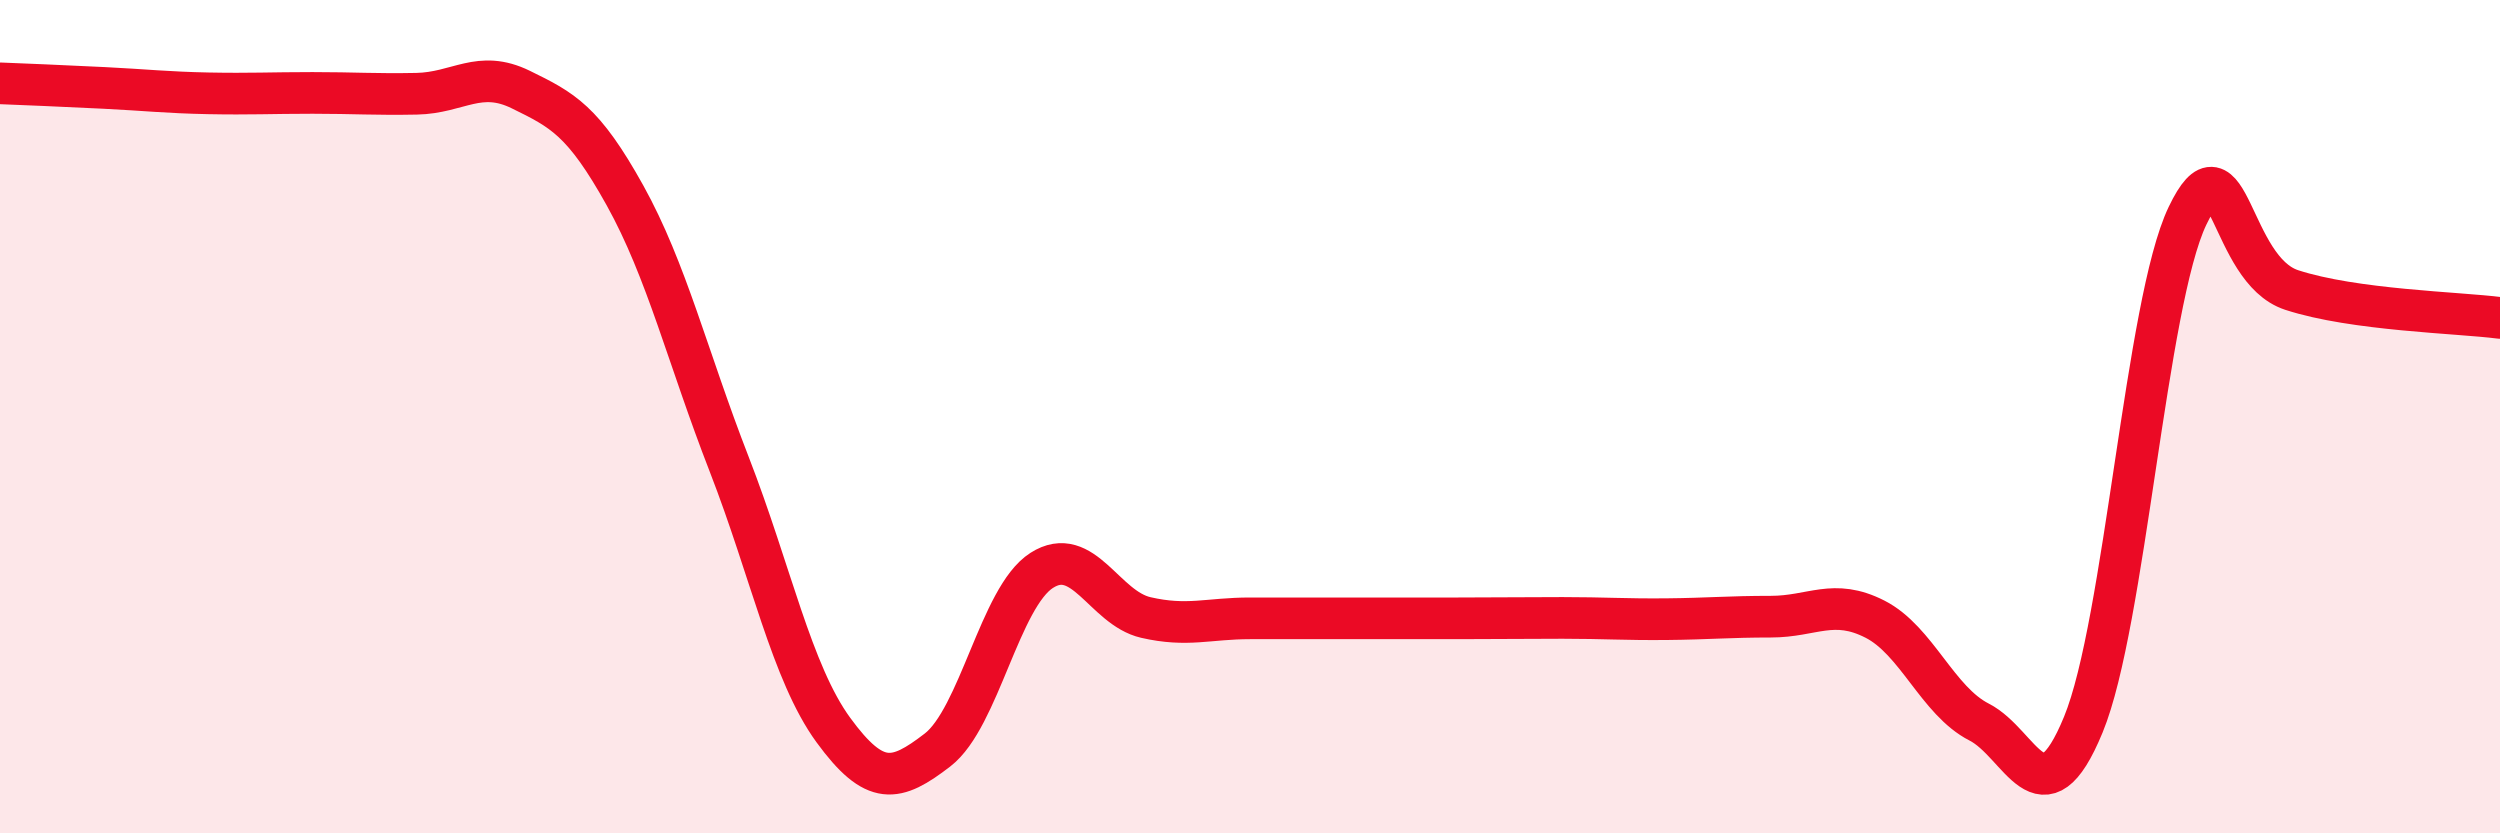
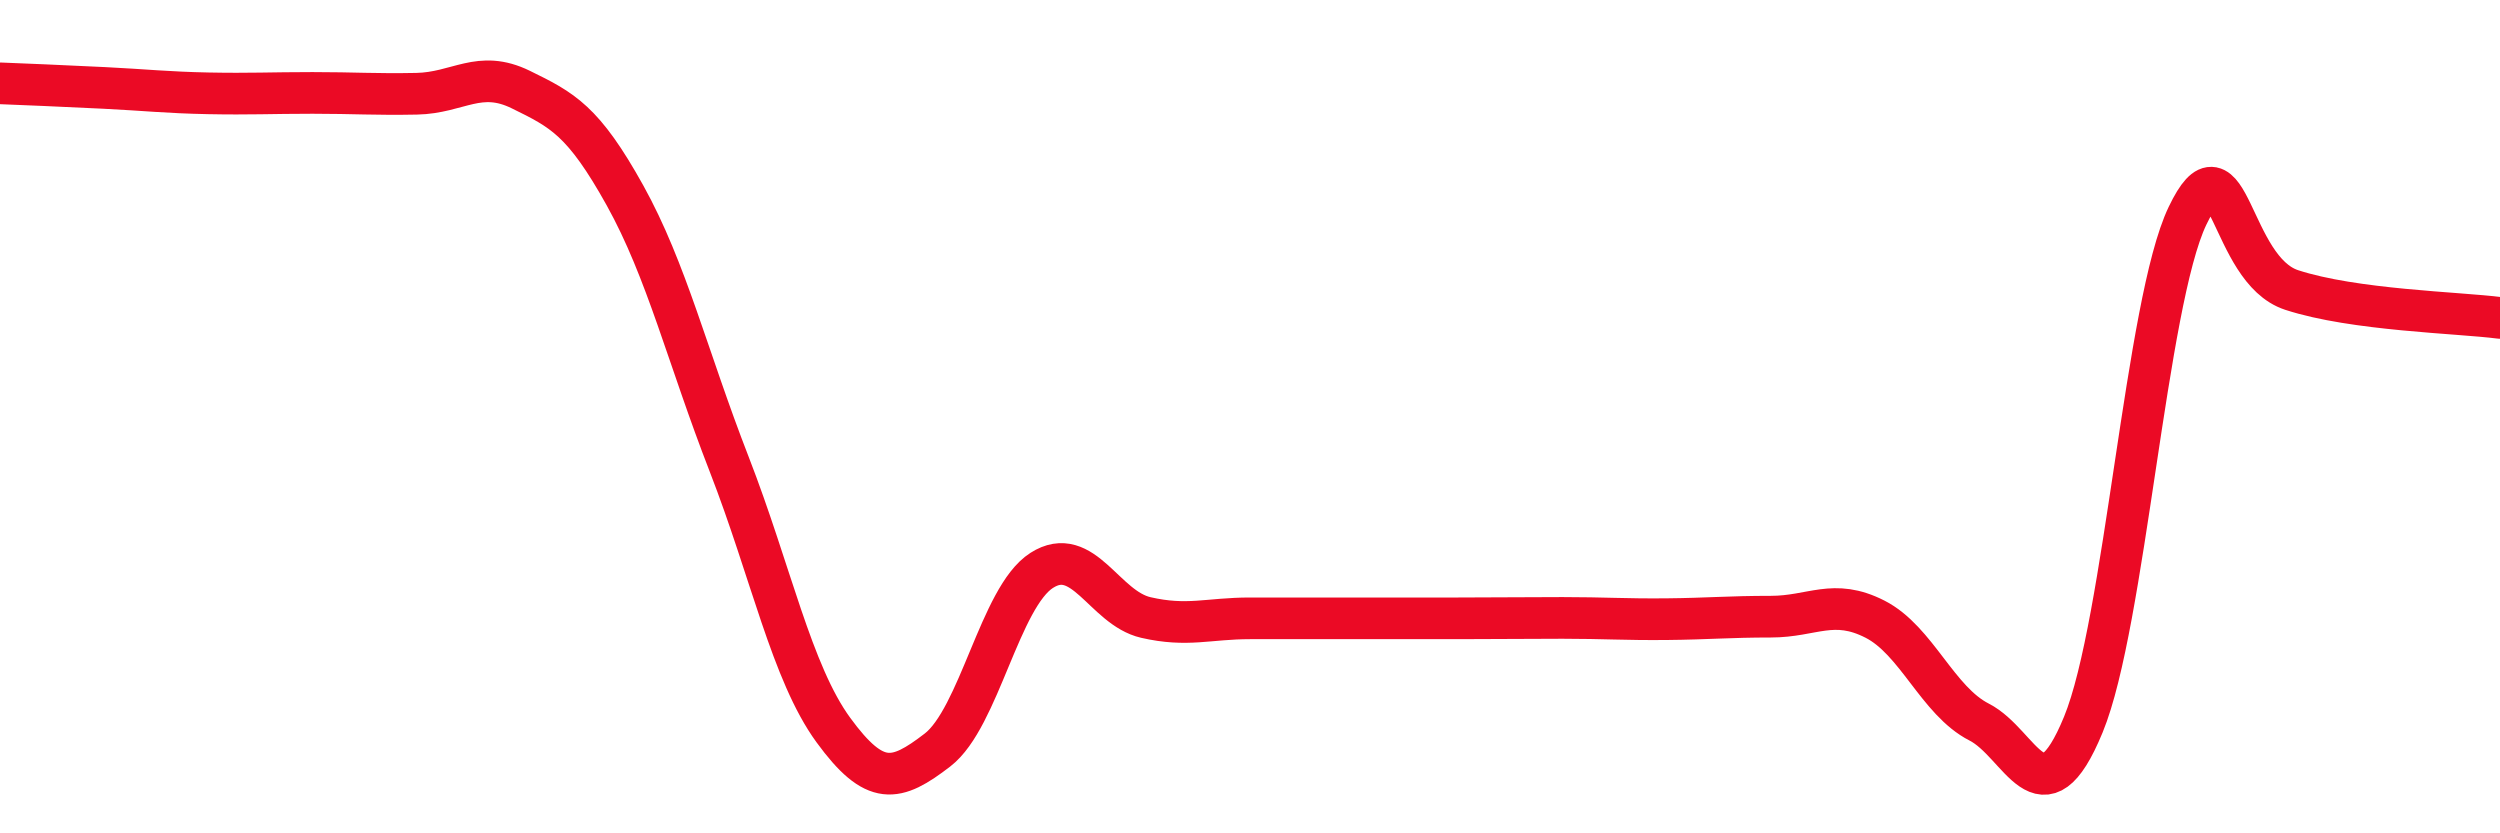
<svg xmlns="http://www.w3.org/2000/svg" width="60" height="20" viewBox="0 0 60 20">
-   <path d="M 0,2 C 0.5,2.02 1.5,2.06 2.5,2.11 C 3.5,2.16 4,2.22 5,2.24 C 6,2.26 6.5,2.23 7.5,2.23 C 8.5,2.23 9,2.27 10,2.25 C 11,2.23 11.5,1.66 12.5,2.15 C 13.5,2.64 14,2.89 15,4.69 C 16,6.49 16.5,8.57 17.5,11.14 C 18.5,13.71 19,16.15 20,17.52 C 21,18.89 21.5,18.77 22.5,18 C 23.5,17.23 24,14.33 25,13.69 C 26,13.05 26.5,14.59 27.5,14.82 C 28.5,15.05 29,14.84 30,14.84 C 31,14.84 31.5,14.84 32.5,14.84 C 33.5,14.84 34,14.84 35,14.84 C 36,14.84 36.5,14.83 37.5,14.83 C 38.5,14.83 39,14.87 40,14.86 C 41,14.85 41.5,14.8 42.5,14.8 C 43.5,14.8 44,14.35 45,14.86 C 46,15.37 46.5,16.82 47.5,17.33 C 48.5,17.84 49,19.82 50,17.39 C 51,14.96 51.5,7.27 52.5,5.18 C 53.5,3.09 53.5,6.47 55,6.96 C 56.5,7.45 59,7.5 60,7.63L60 20L0 20Z" fill="#EB0A25" opacity="0.1" stroke-linecap="round" stroke-linejoin="round" />
  <path d="M 0,2 C 0.5,2.02 1.5,2.06 2.5,2.11 C 3.5,2.16 4,2.22 5,2.24 C 6,2.26 6.5,2.23 7.5,2.23 C 8.5,2.23 9,2.27 10,2.25 C 11,2.23 11.5,1.66 12.5,2.15 C 13.5,2.64 14,2.89 15,4.69 C 16,6.49 16.5,8.57 17.5,11.14 C 18.5,13.71 19,16.15 20,17.52 C 21,18.89 21.5,18.77 22.5,18 C 23.5,17.23 24,14.33 25,13.69 C 26,13.05 26.5,14.59 27.5,14.82 C 28.5,15.05 29,14.84 30,14.84 C 31,14.84 31.5,14.84 32.5,14.84 C 33.5,14.84 34,14.84 35,14.84 C 36,14.84 36.5,14.83 37.5,14.83 C 38.5,14.83 39,14.87 40,14.86 C 41,14.85 41.5,14.8 42.5,14.8 C 43.5,14.8 44,14.35 45,14.86 C 46,15.37 46.5,16.82 47.5,17.33 C 48.5,17.84 49,19.82 50,17.39 C 51,14.96 51.5,7.27 52.5,5.18 C 53.5,3.09 53.5,6.47 55,6.96 C 56.5,7.45 59,7.5 60,7.63" stroke="#EB0A25" stroke-width="1" fill="none" stroke-linecap="round" stroke-linejoin="round" />
</svg>